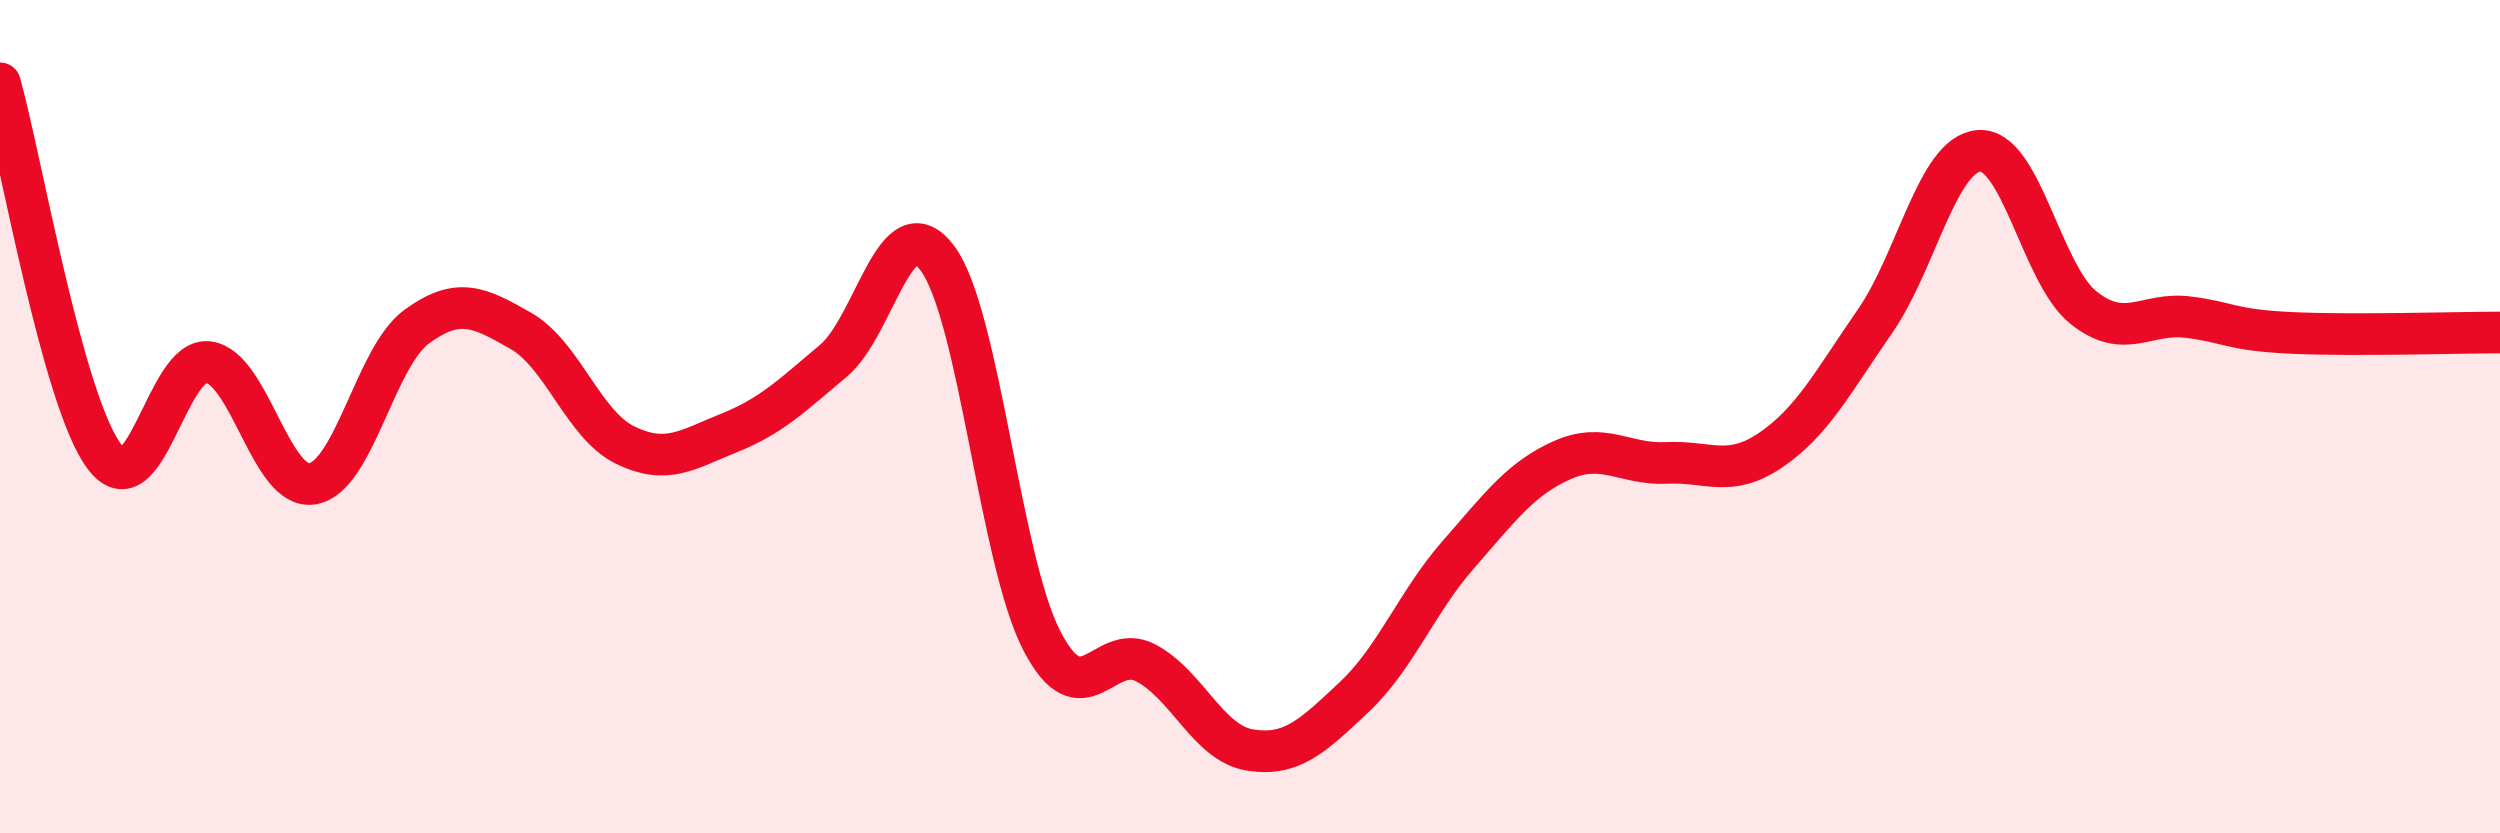
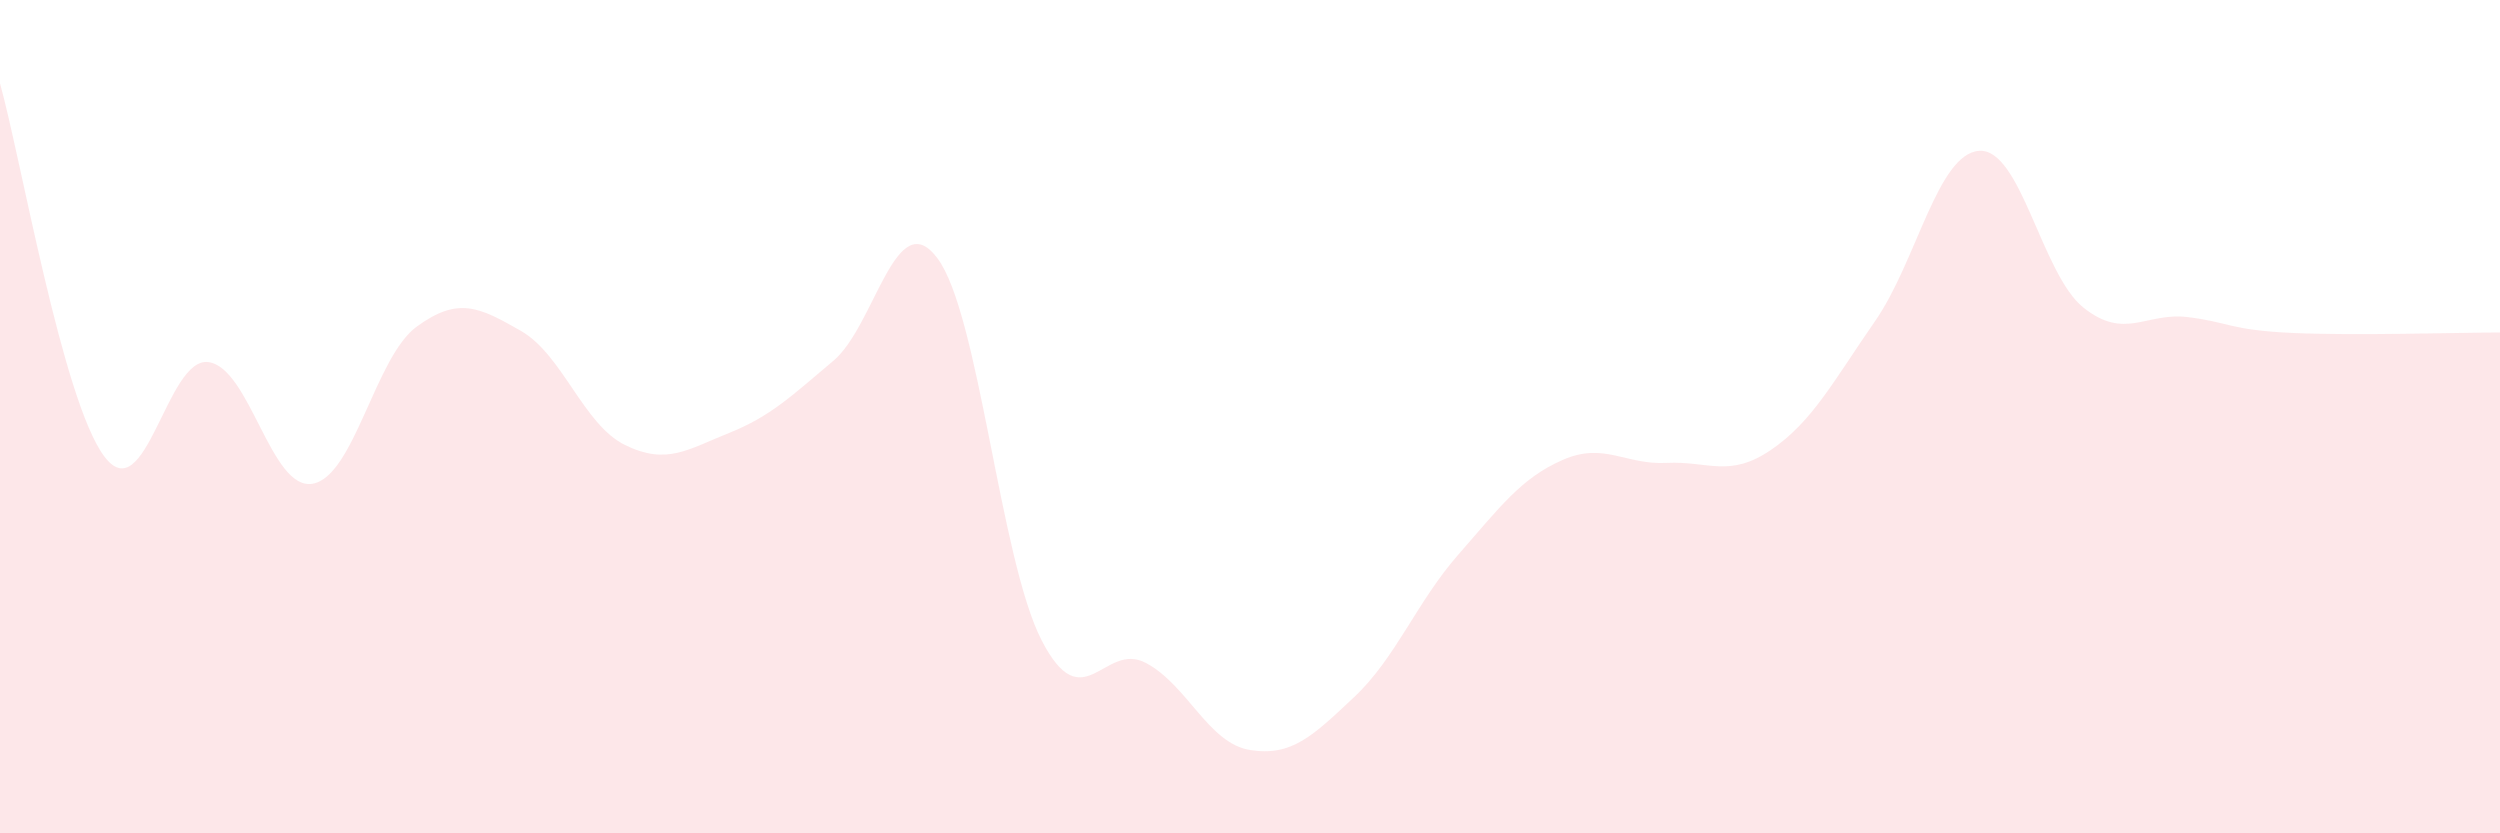
<svg xmlns="http://www.w3.org/2000/svg" width="60" height="20" viewBox="0 0 60 20">
  <path d="M 0,2 C 0.5,3.79 1.5,9.61 2.5,10.95 C 3.5,12.29 4,8.56 5,8.69 C 6,8.82 6.5,11.78 7.5,11.61 C 8.5,11.44 9,8.57 10,7.84 C 11,7.11 11.5,7.37 12.5,7.94 C 13.5,8.51 14,10.19 15,10.68 C 16,11.17 16.5,10.79 17.5,10.39 C 18.5,9.99 19,9.5 20,8.66 C 21,7.82 21.5,4.86 22.5,6.2 C 23.5,7.54 24,13.43 25,15.37 C 26,17.31 26.5,15.38 27.5,15.91 C 28.5,16.44 29,17.84 30,18 C 31,18.16 31.5,17.67 32.5,16.73 C 33.5,15.79 34,14.45 35,13.31 C 36,12.17 36.5,11.48 37.5,11.04 C 38.5,10.6 39,11.16 40,11.11 C 41,11.06 41.5,11.48 42.5,10.8 C 43.5,10.12 44,9.15 45,7.71 C 46,6.27 46.5,3.69 47.5,3.62 C 48.5,3.55 49,6.58 50,7.38 C 51,8.18 51.5,7.49 52.5,7.61 C 53.5,7.73 53.5,7.92 55,7.99 C 56.5,8.06 59,7.98 60,7.98L60 20L0 20Z" fill="#EB0A25" opacity="0.1" stroke-linecap="round" stroke-linejoin="round" />
-   <path d="M 0,2 C 0.5,3.79 1.5,9.61 2.5,10.95 C 3.5,12.29 4,8.56 5,8.69 C 6,8.82 6.5,11.78 7.5,11.61 C 8.5,11.44 9,8.57 10,7.84 C 11,7.11 11.5,7.37 12.5,7.94 C 13.5,8.51 14,10.19 15,10.68 C 16,11.17 16.5,10.79 17.5,10.39 C 18.5,9.99 19,9.5 20,8.66 C 21,7.82 21.5,4.86 22.5,6.2 C 23.5,7.54 24,13.43 25,15.37 C 26,17.31 26.5,15.38 27.5,15.91 C 28.5,16.44 29,17.84 30,18 C 31,18.16 31.5,17.67 32.5,16.73 C 33.5,15.79 34,14.45 35,13.31 C 36,12.17 36.5,11.48 37.5,11.04 C 38.5,10.6 39,11.16 40,11.11 C 41,11.06 41.5,11.48 42.5,10.8 C 43.5,10.12 44,9.15 45,7.71 C 46,6.27 46.5,3.69 47.5,3.62 C 48.5,3.55 49,6.58 50,7.38 C 51,8.18 51.5,7.49 52.5,7.61 C 53.5,7.73 53.5,7.92 55,7.99 C 56.5,8.06 59,7.98 60,7.98" stroke="#EB0A25" stroke-width="1" fill="none" stroke-linecap="round" stroke-linejoin="round" />
</svg>